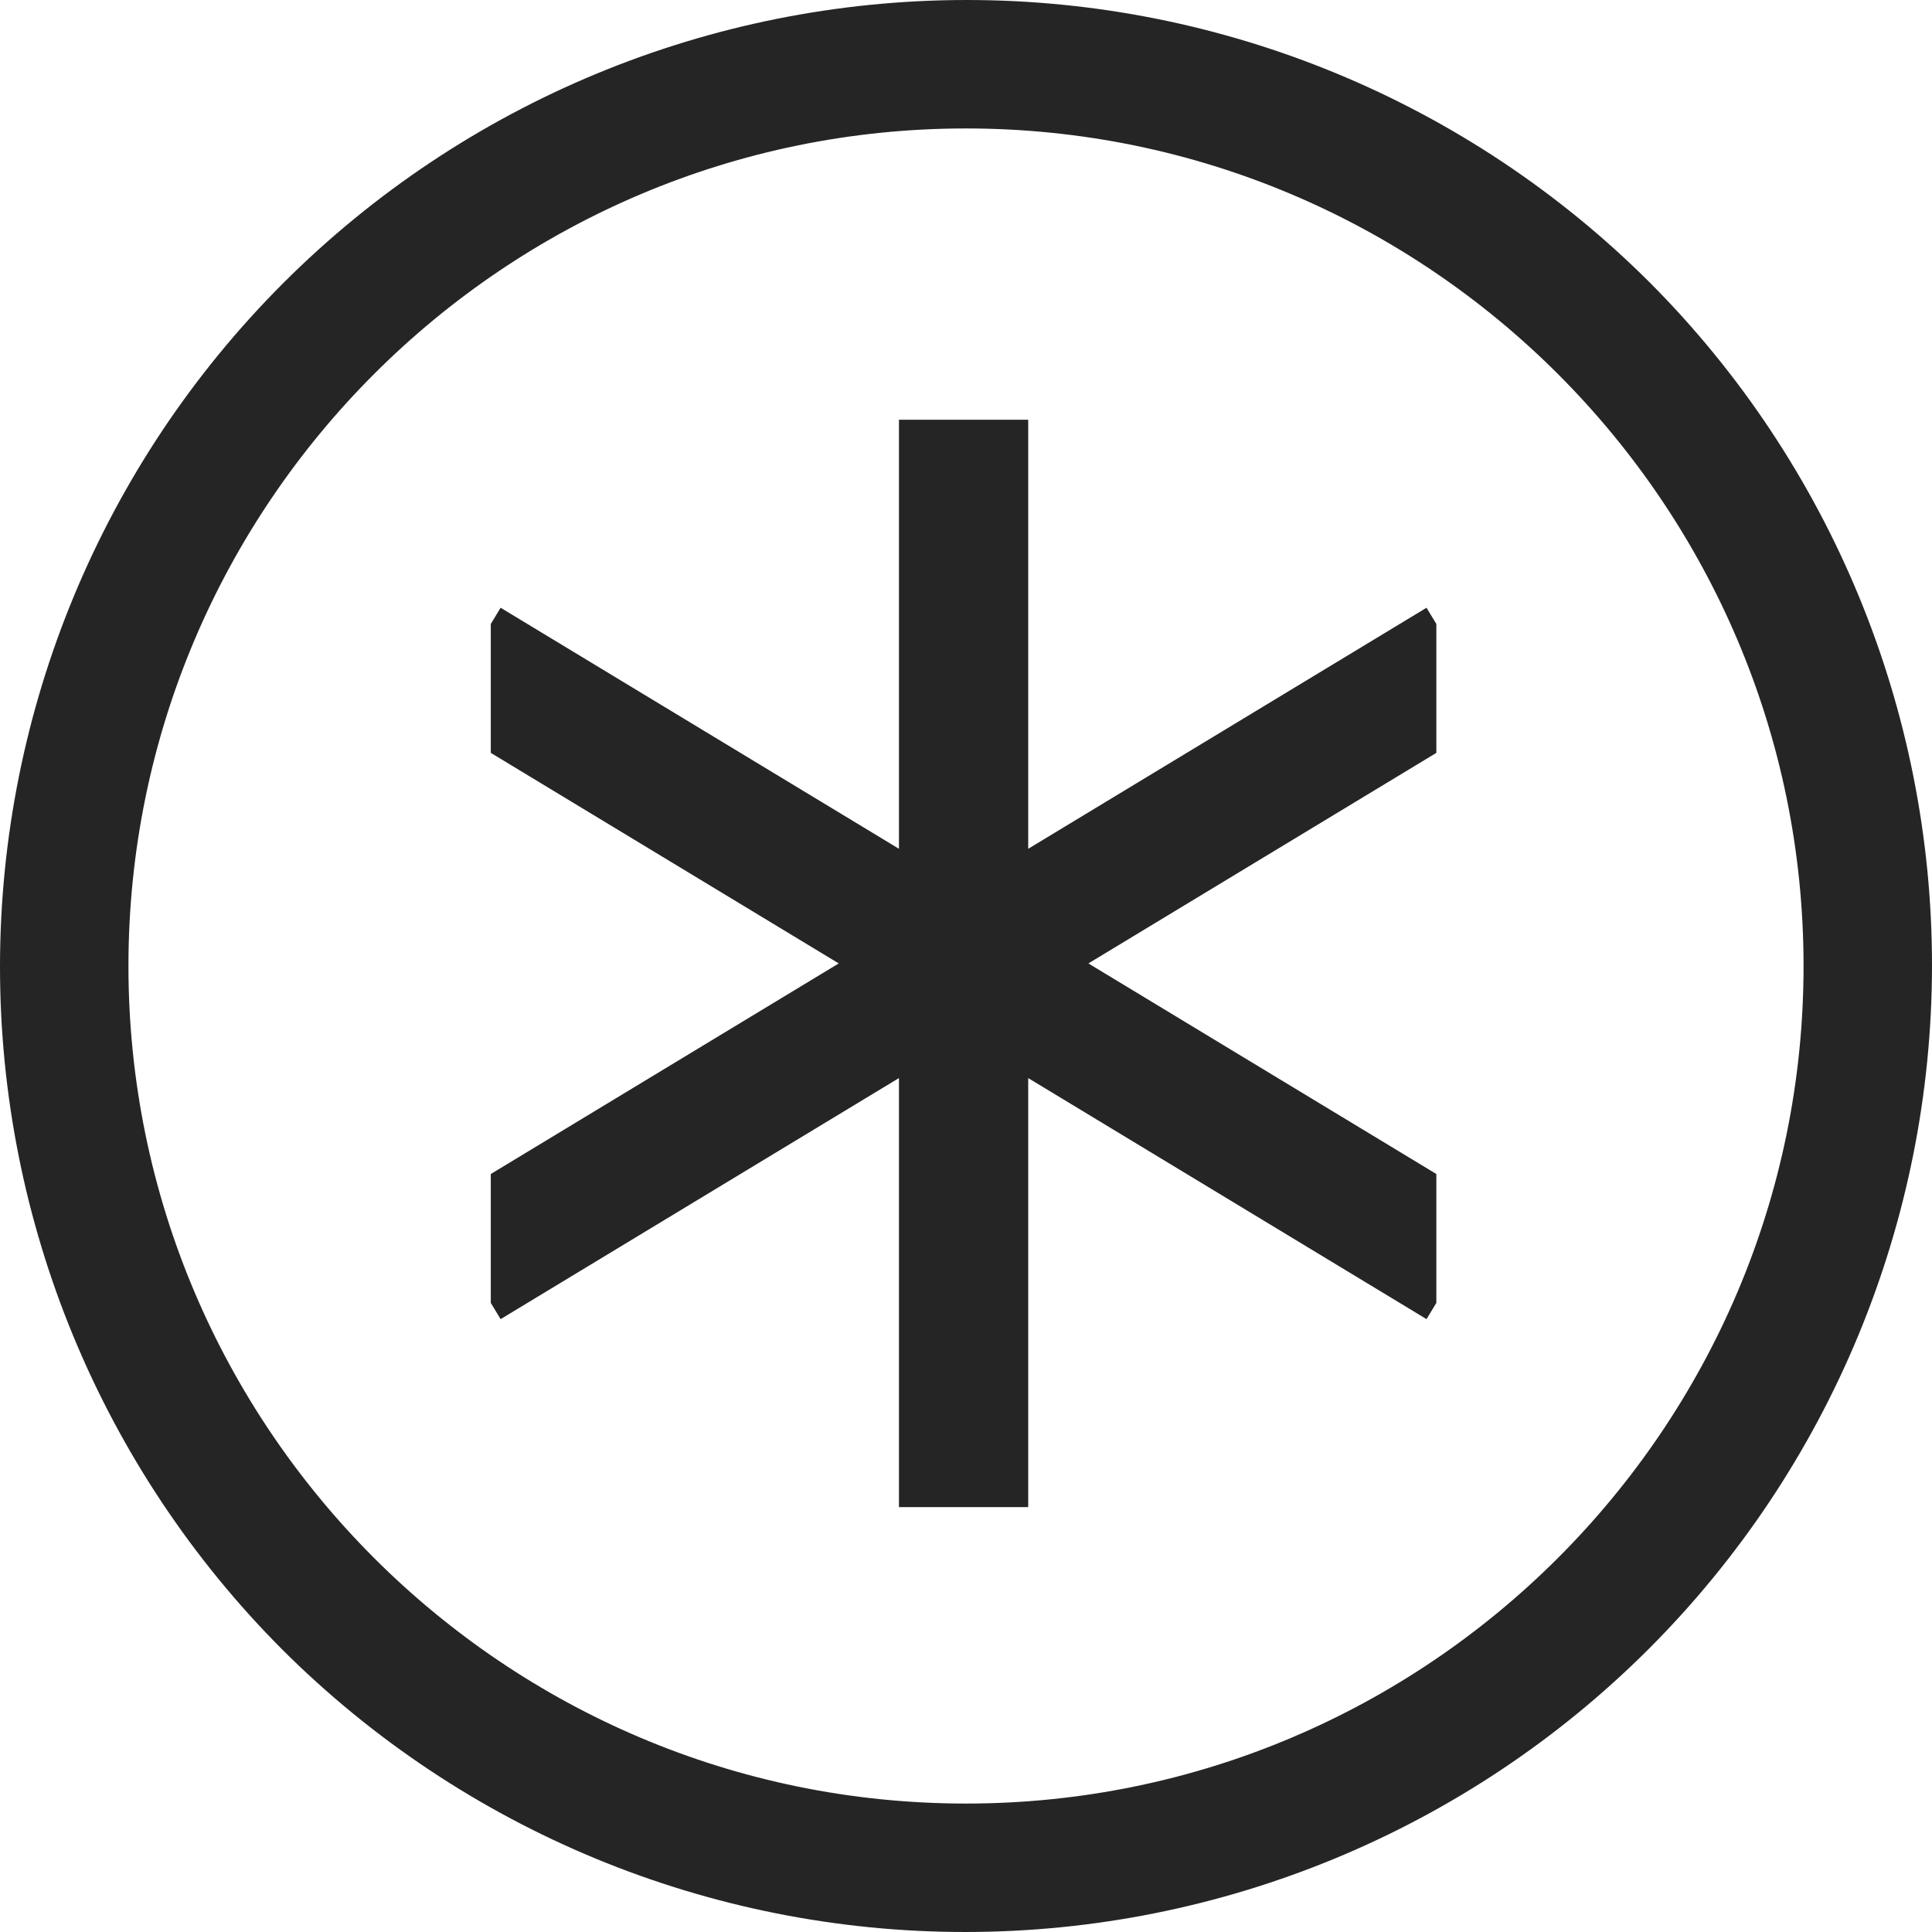
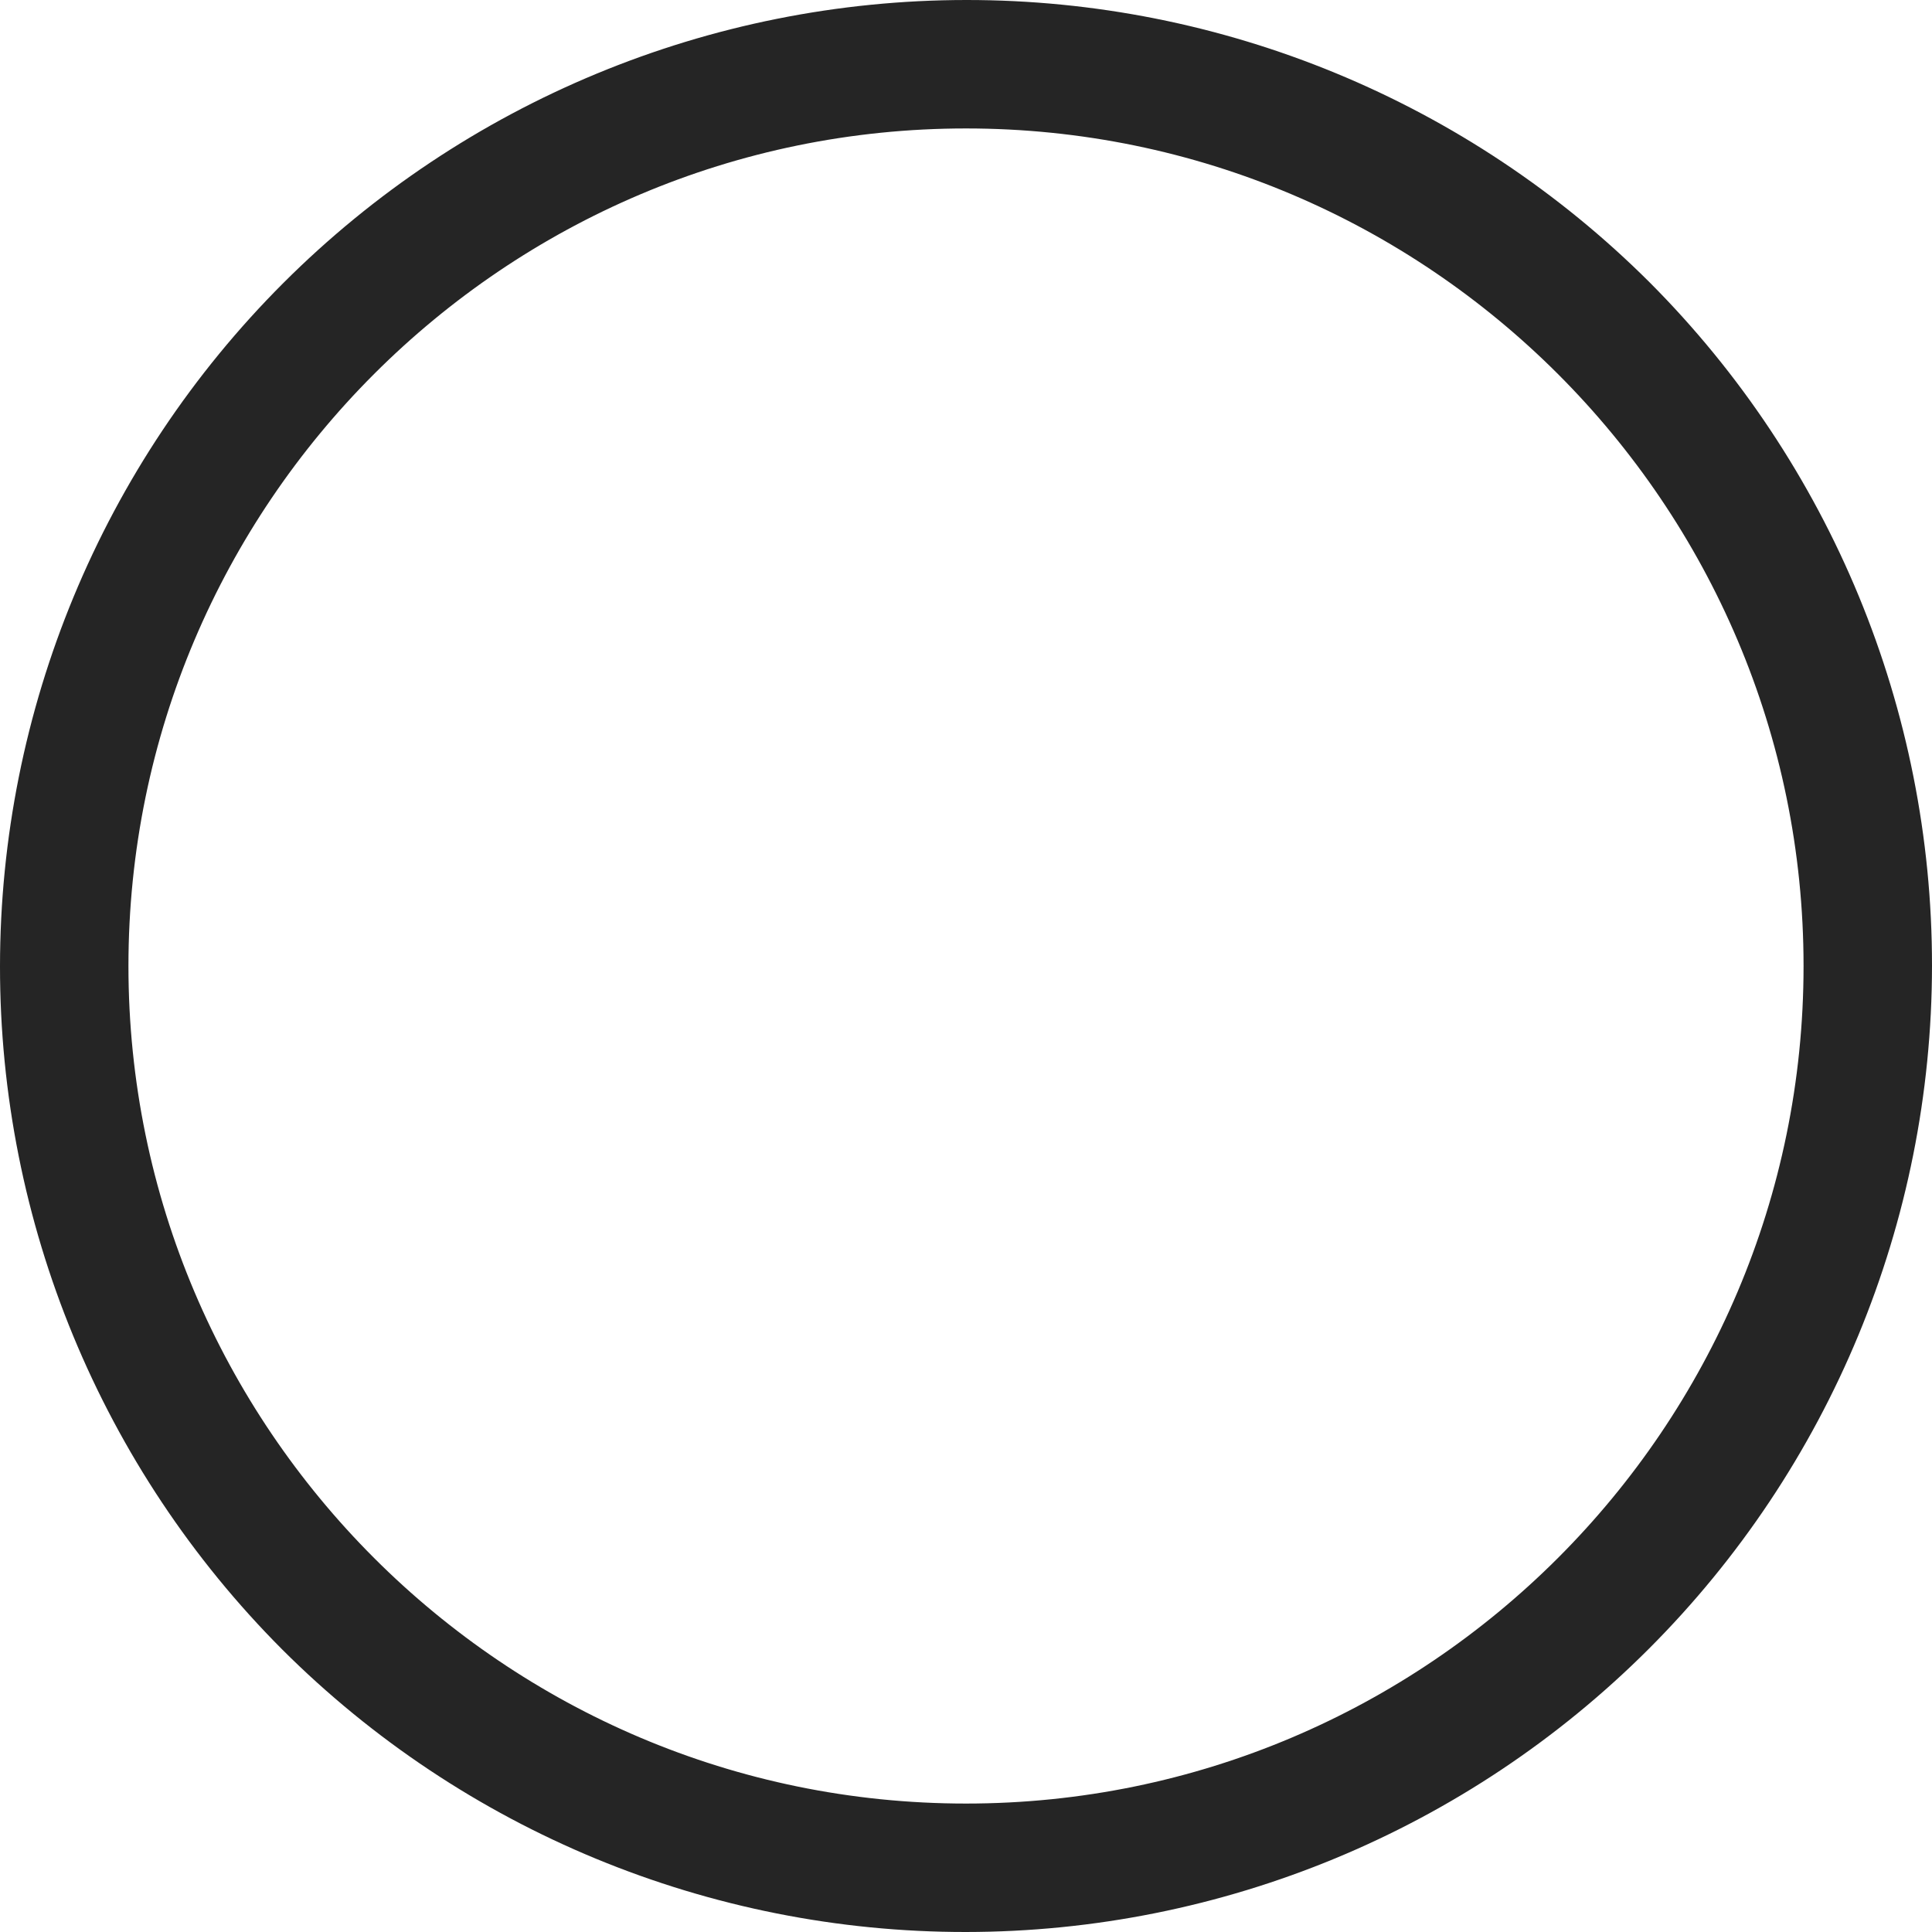
<svg xmlns="http://www.w3.org/2000/svg" width="60" height="60" viewBox="0 0 60 60" fill="none">
-   <path d="M31.932 26.36V13.035H27.918V26.36L15.547 18.874L15.242 19.378V23.381L26.048 29.92L15.242 36.46V40.463L15.547 40.967L27.918 33.48V46.805H31.932V33.481L44.302 40.967L44.607 40.463V36.46L33.801 29.92L44.607 23.381V19.378L44.302 18.874L31.932 26.36Z" fill="#252525" />
  <path d="M51.231 8.769C45.598 3.149 37.964 -0.005 30.007 5.09309e-06C22.05 0.005 14.421 3.168 8.794 8.794C3.168 14.421 0.005 22.05 5.09309e-06 30.007C-0.005 37.964 3.149 45.598 8.769 51.231C14.402 56.851 22.036 60.005 29.993 60C37.95 59.995 45.58 56.832 51.206 51.206C56.832 45.58 59.995 37.95 60 29.993C60.005 22.036 56.851 14.402 51.231 8.769ZM30 56.011C15.658 56.011 3.989 44.342 3.989 30C3.989 15.658 15.658 3.989 30 3.989C44.342 3.989 56.011 15.658 56.011 30C56.011 44.343 44.342 56.011 30 56.011Z" fill="#252525" />
</svg>